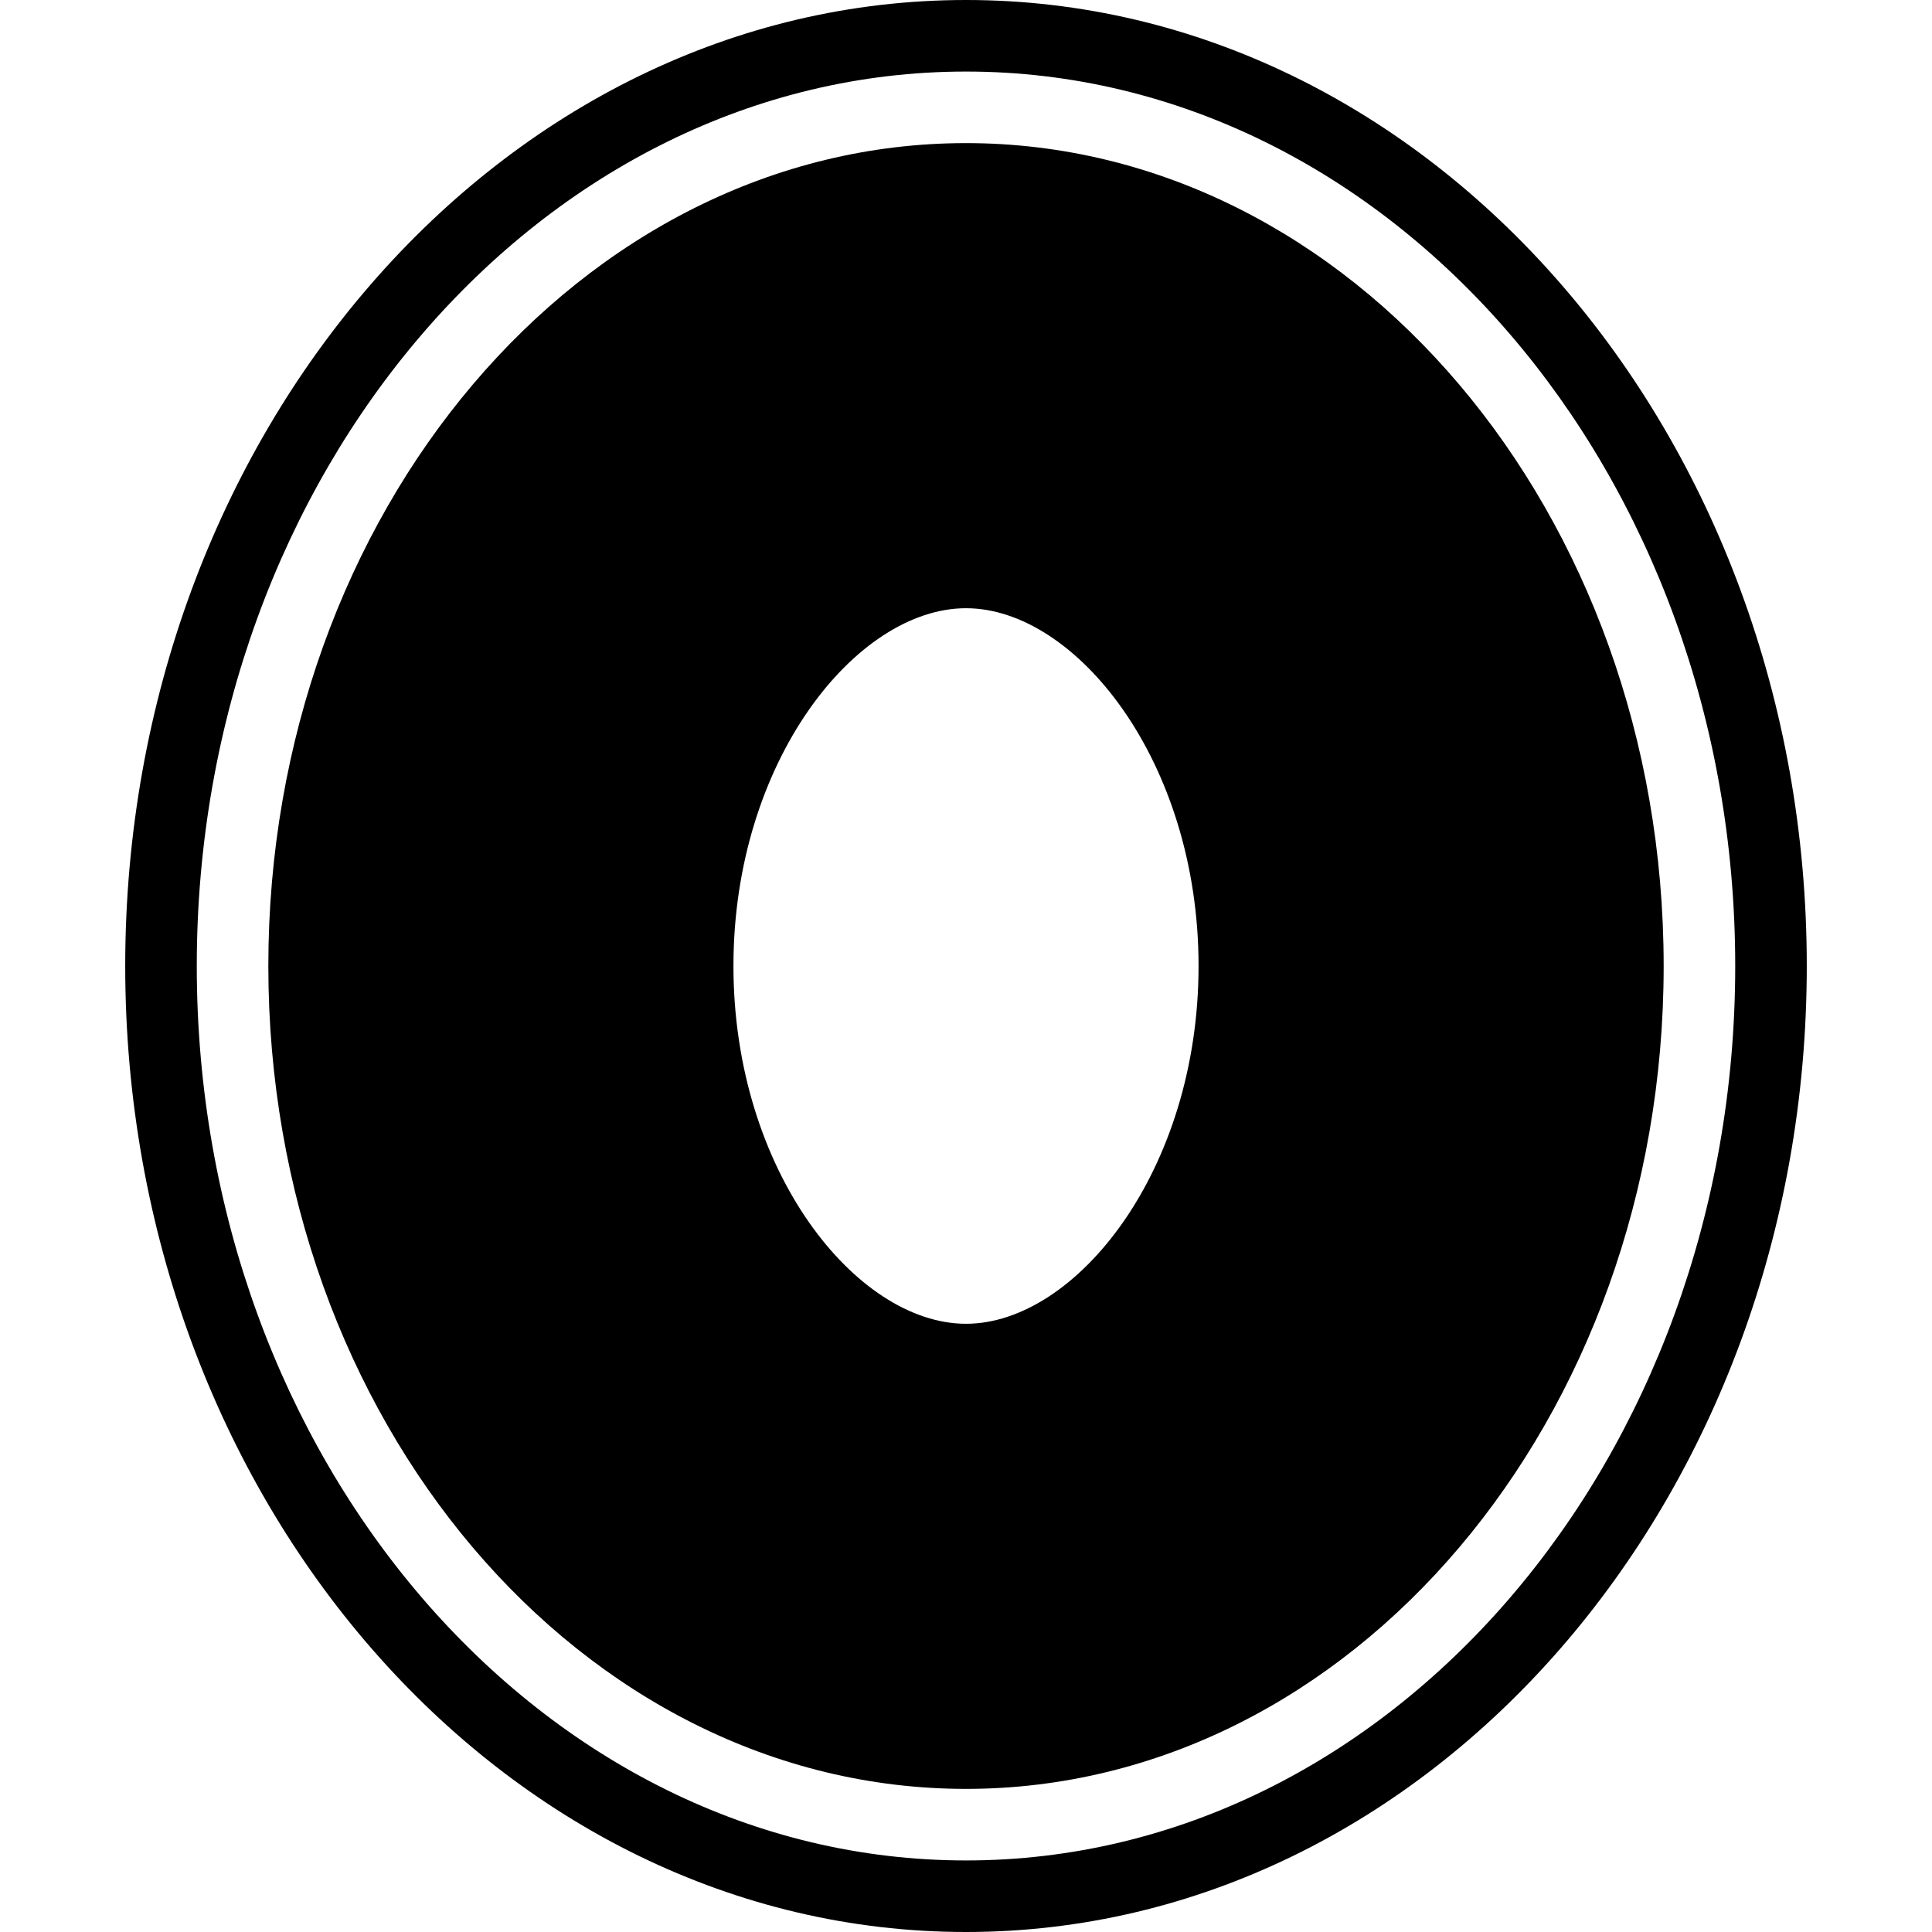
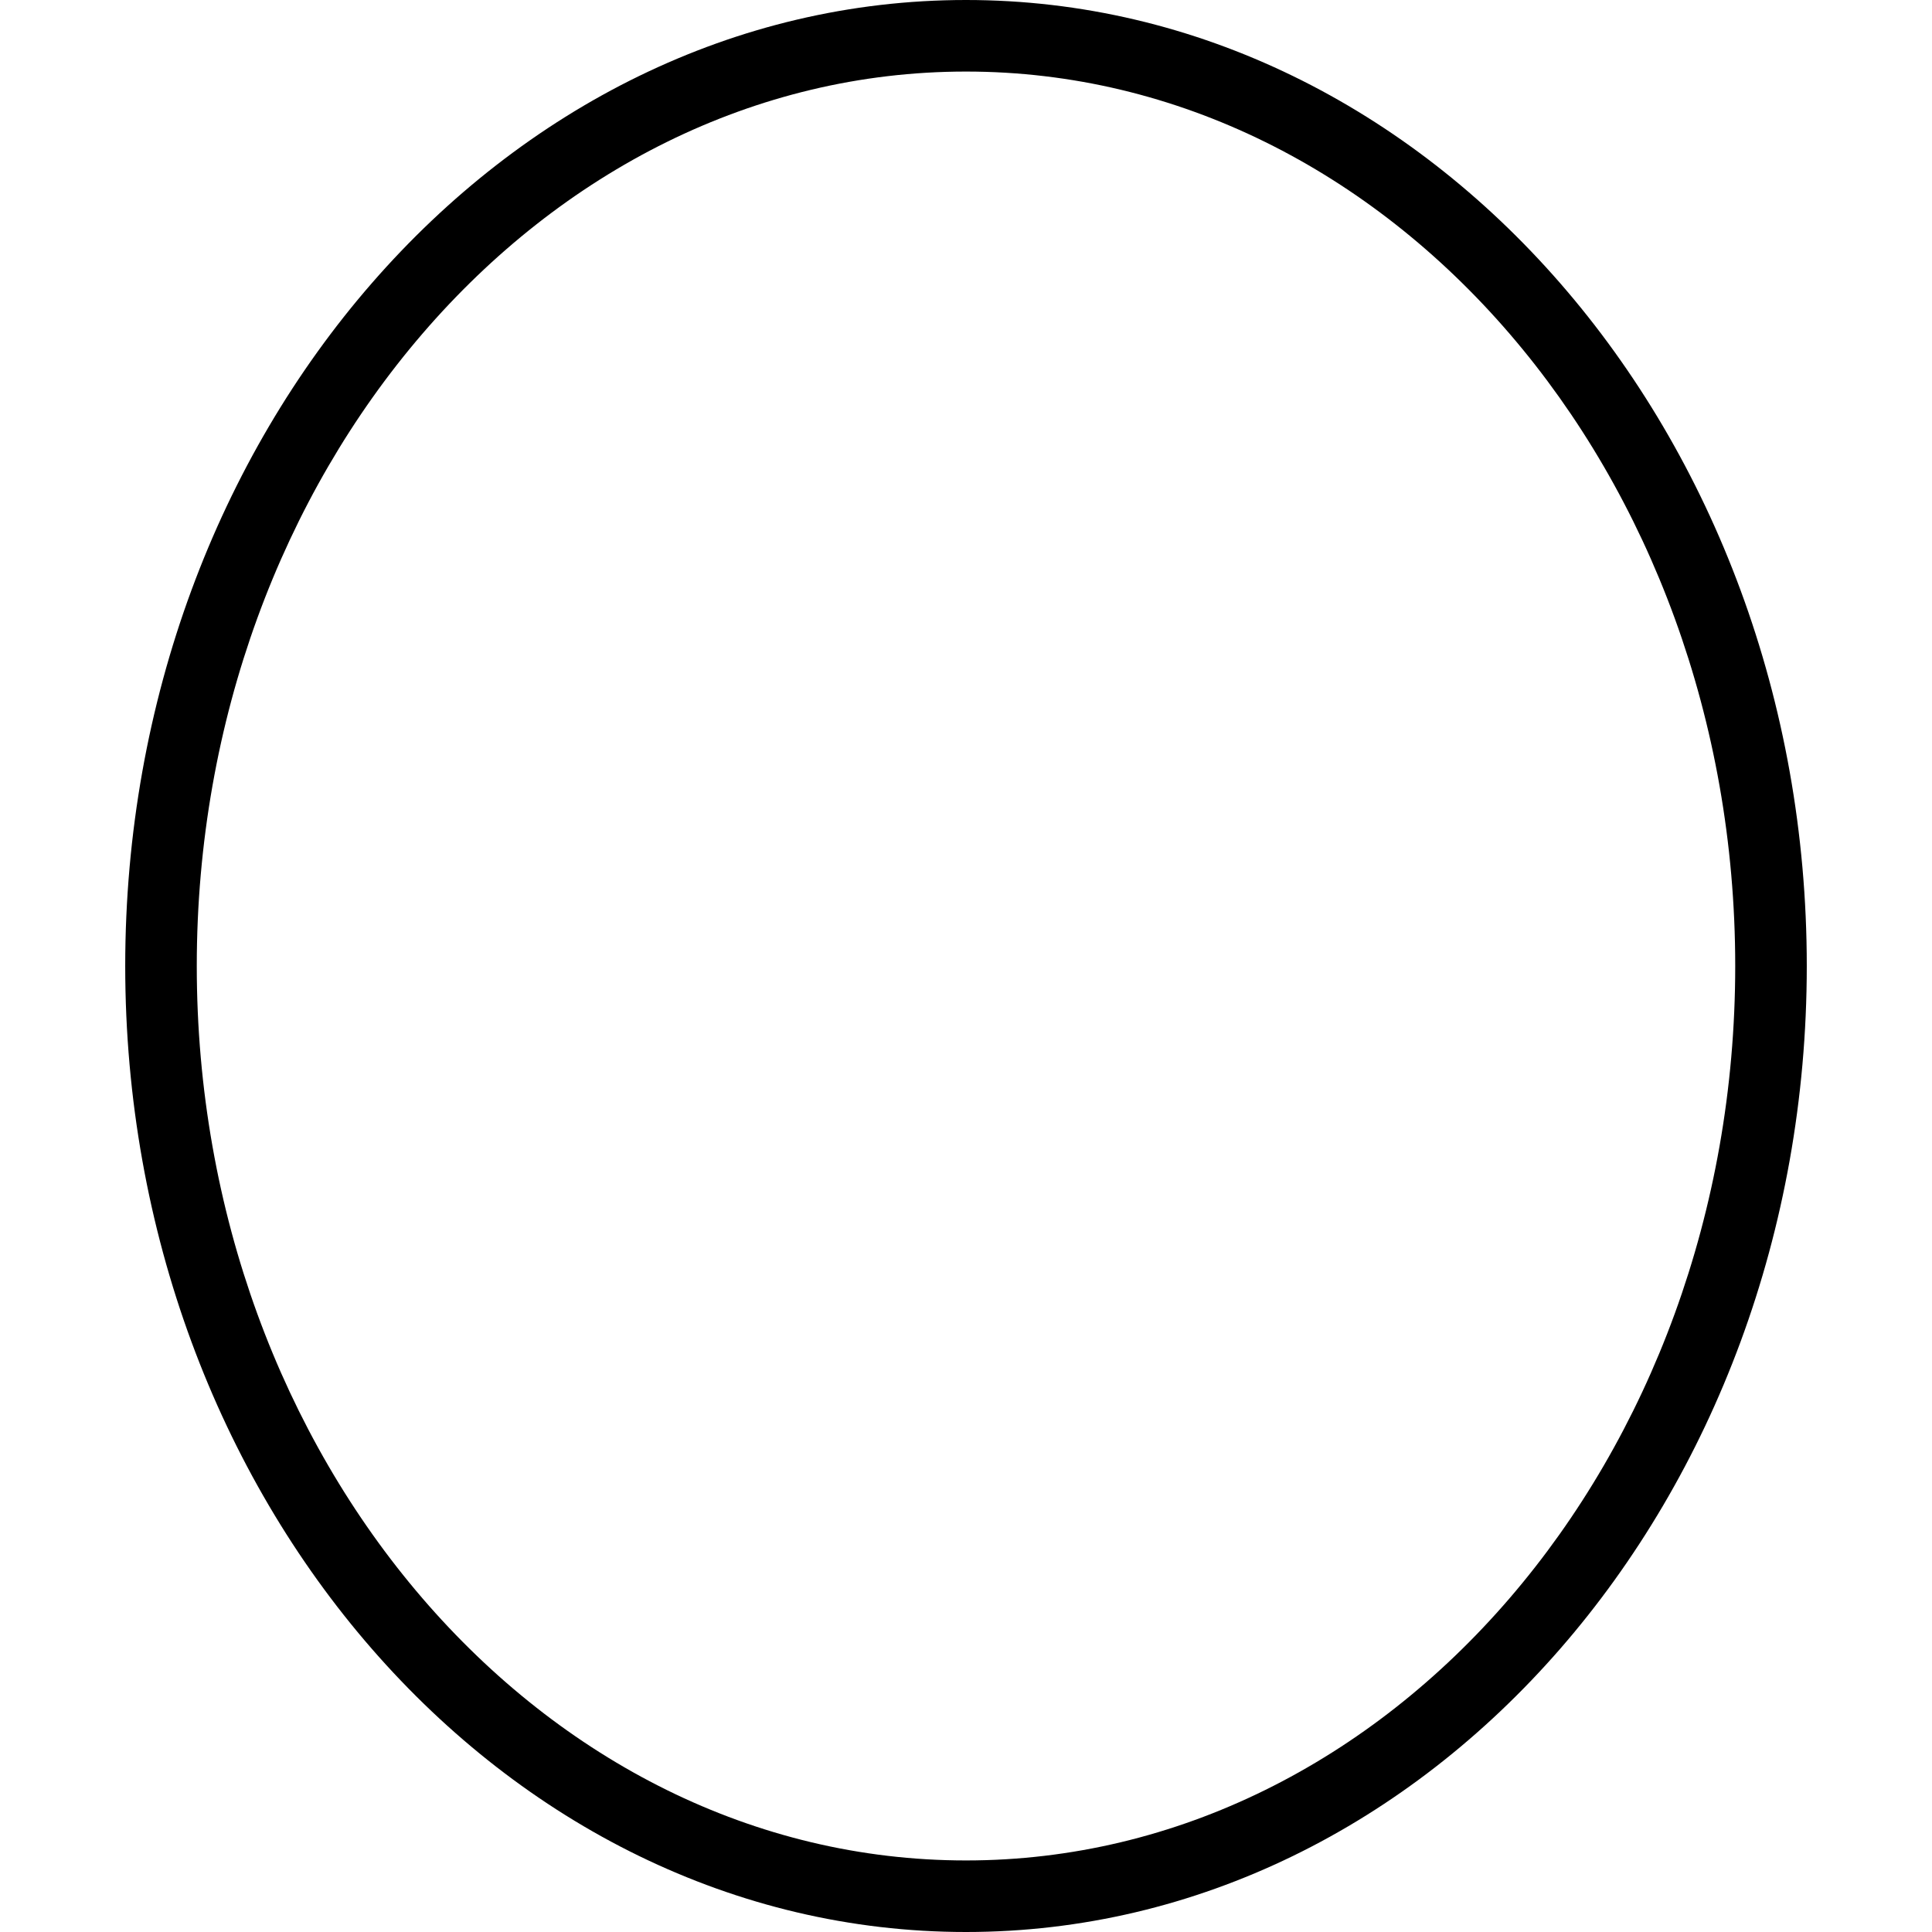
<svg xmlns="http://www.w3.org/2000/svg" fill="#000000" height="800px" width="800px" version="1.1" id="Capa_1" viewBox="0 0 54 54" xml:space="preserve">
  <g>
    <g>
      <path d="M27,0C14.042,0,3.5,12.112,3.5,27S14.042,54,27,54s23.5-12.112,23.5-27S39.958,0,27,0z M27,52    C15.145,52,5.5,40.785,5.5,27S15.145,2,27,2s21.5,11.215,21.5,25S38.855,52,27,52z" />
-       <path d="M27,4C16.248,4,7.5,14.317,7.5,27S16.248,50,27,50s19.5-10.317,19.5-23S37.752,4,27,4z M27,37c-3.068,0-6.5-4.276-6.5-10    s3.432-10,6.5-10s6.5,4.276,6.5,10S30.068,37,27,37z" />
    </g>
  </g>
</svg>